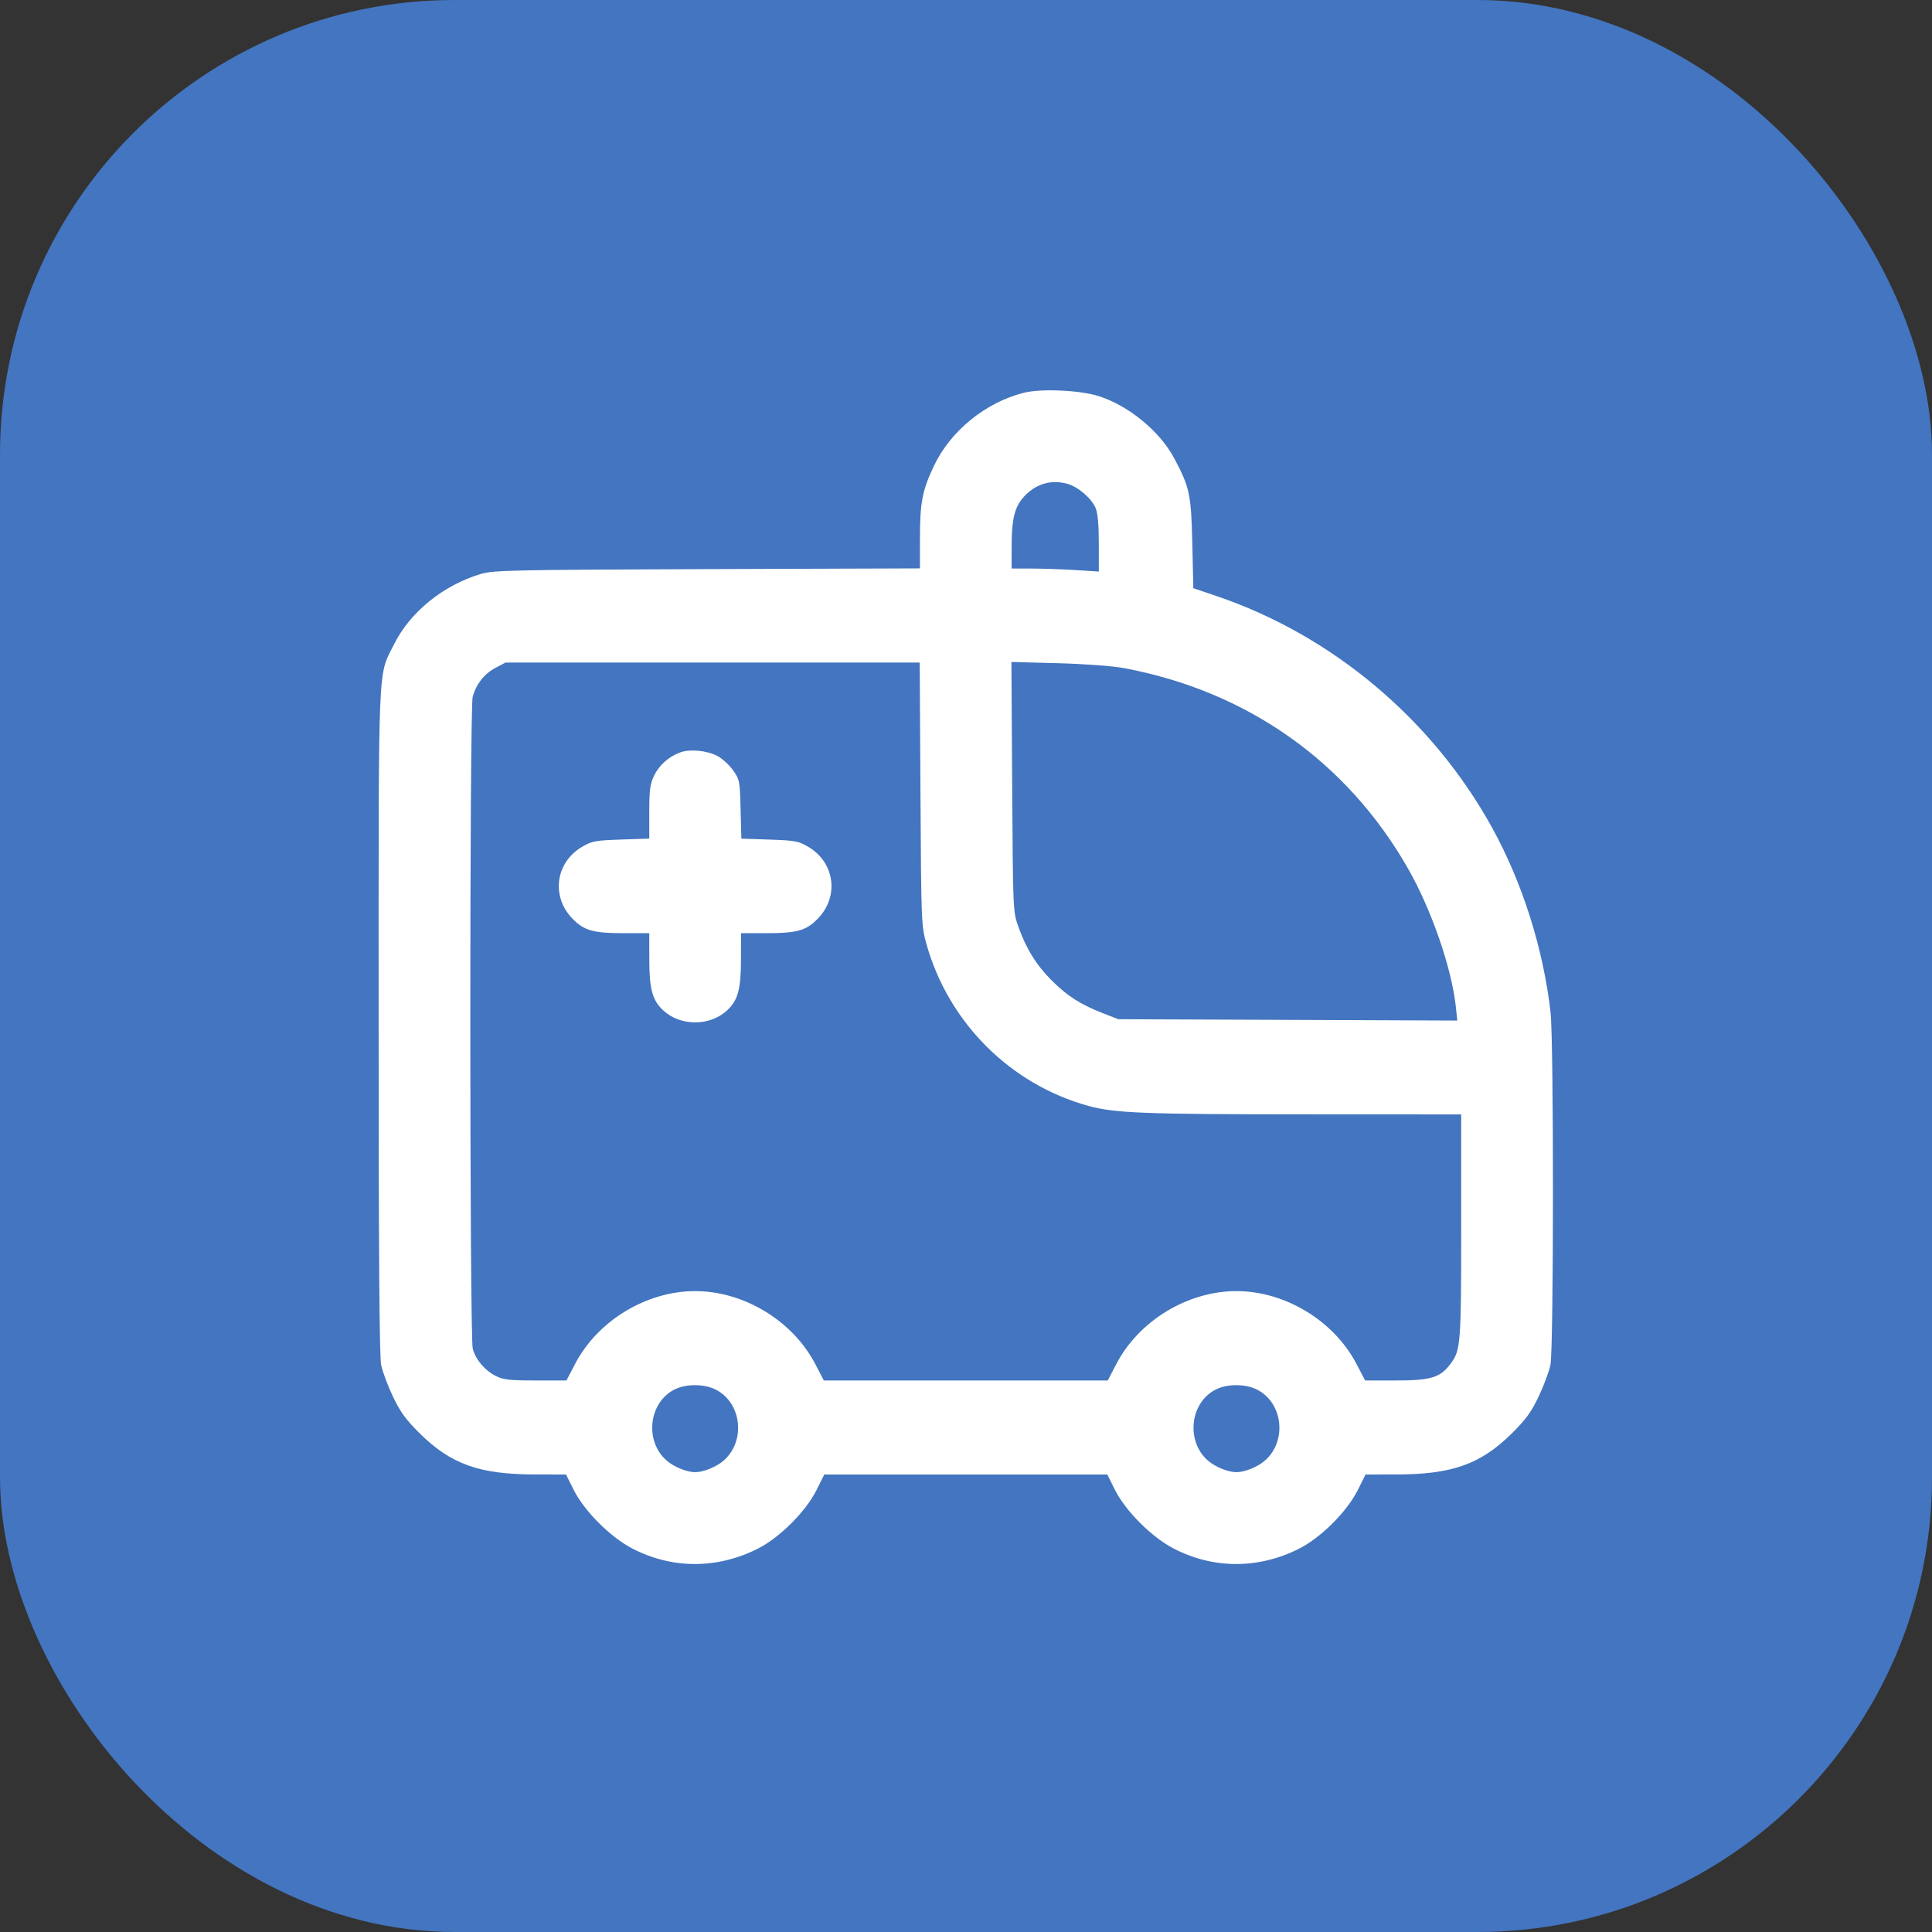
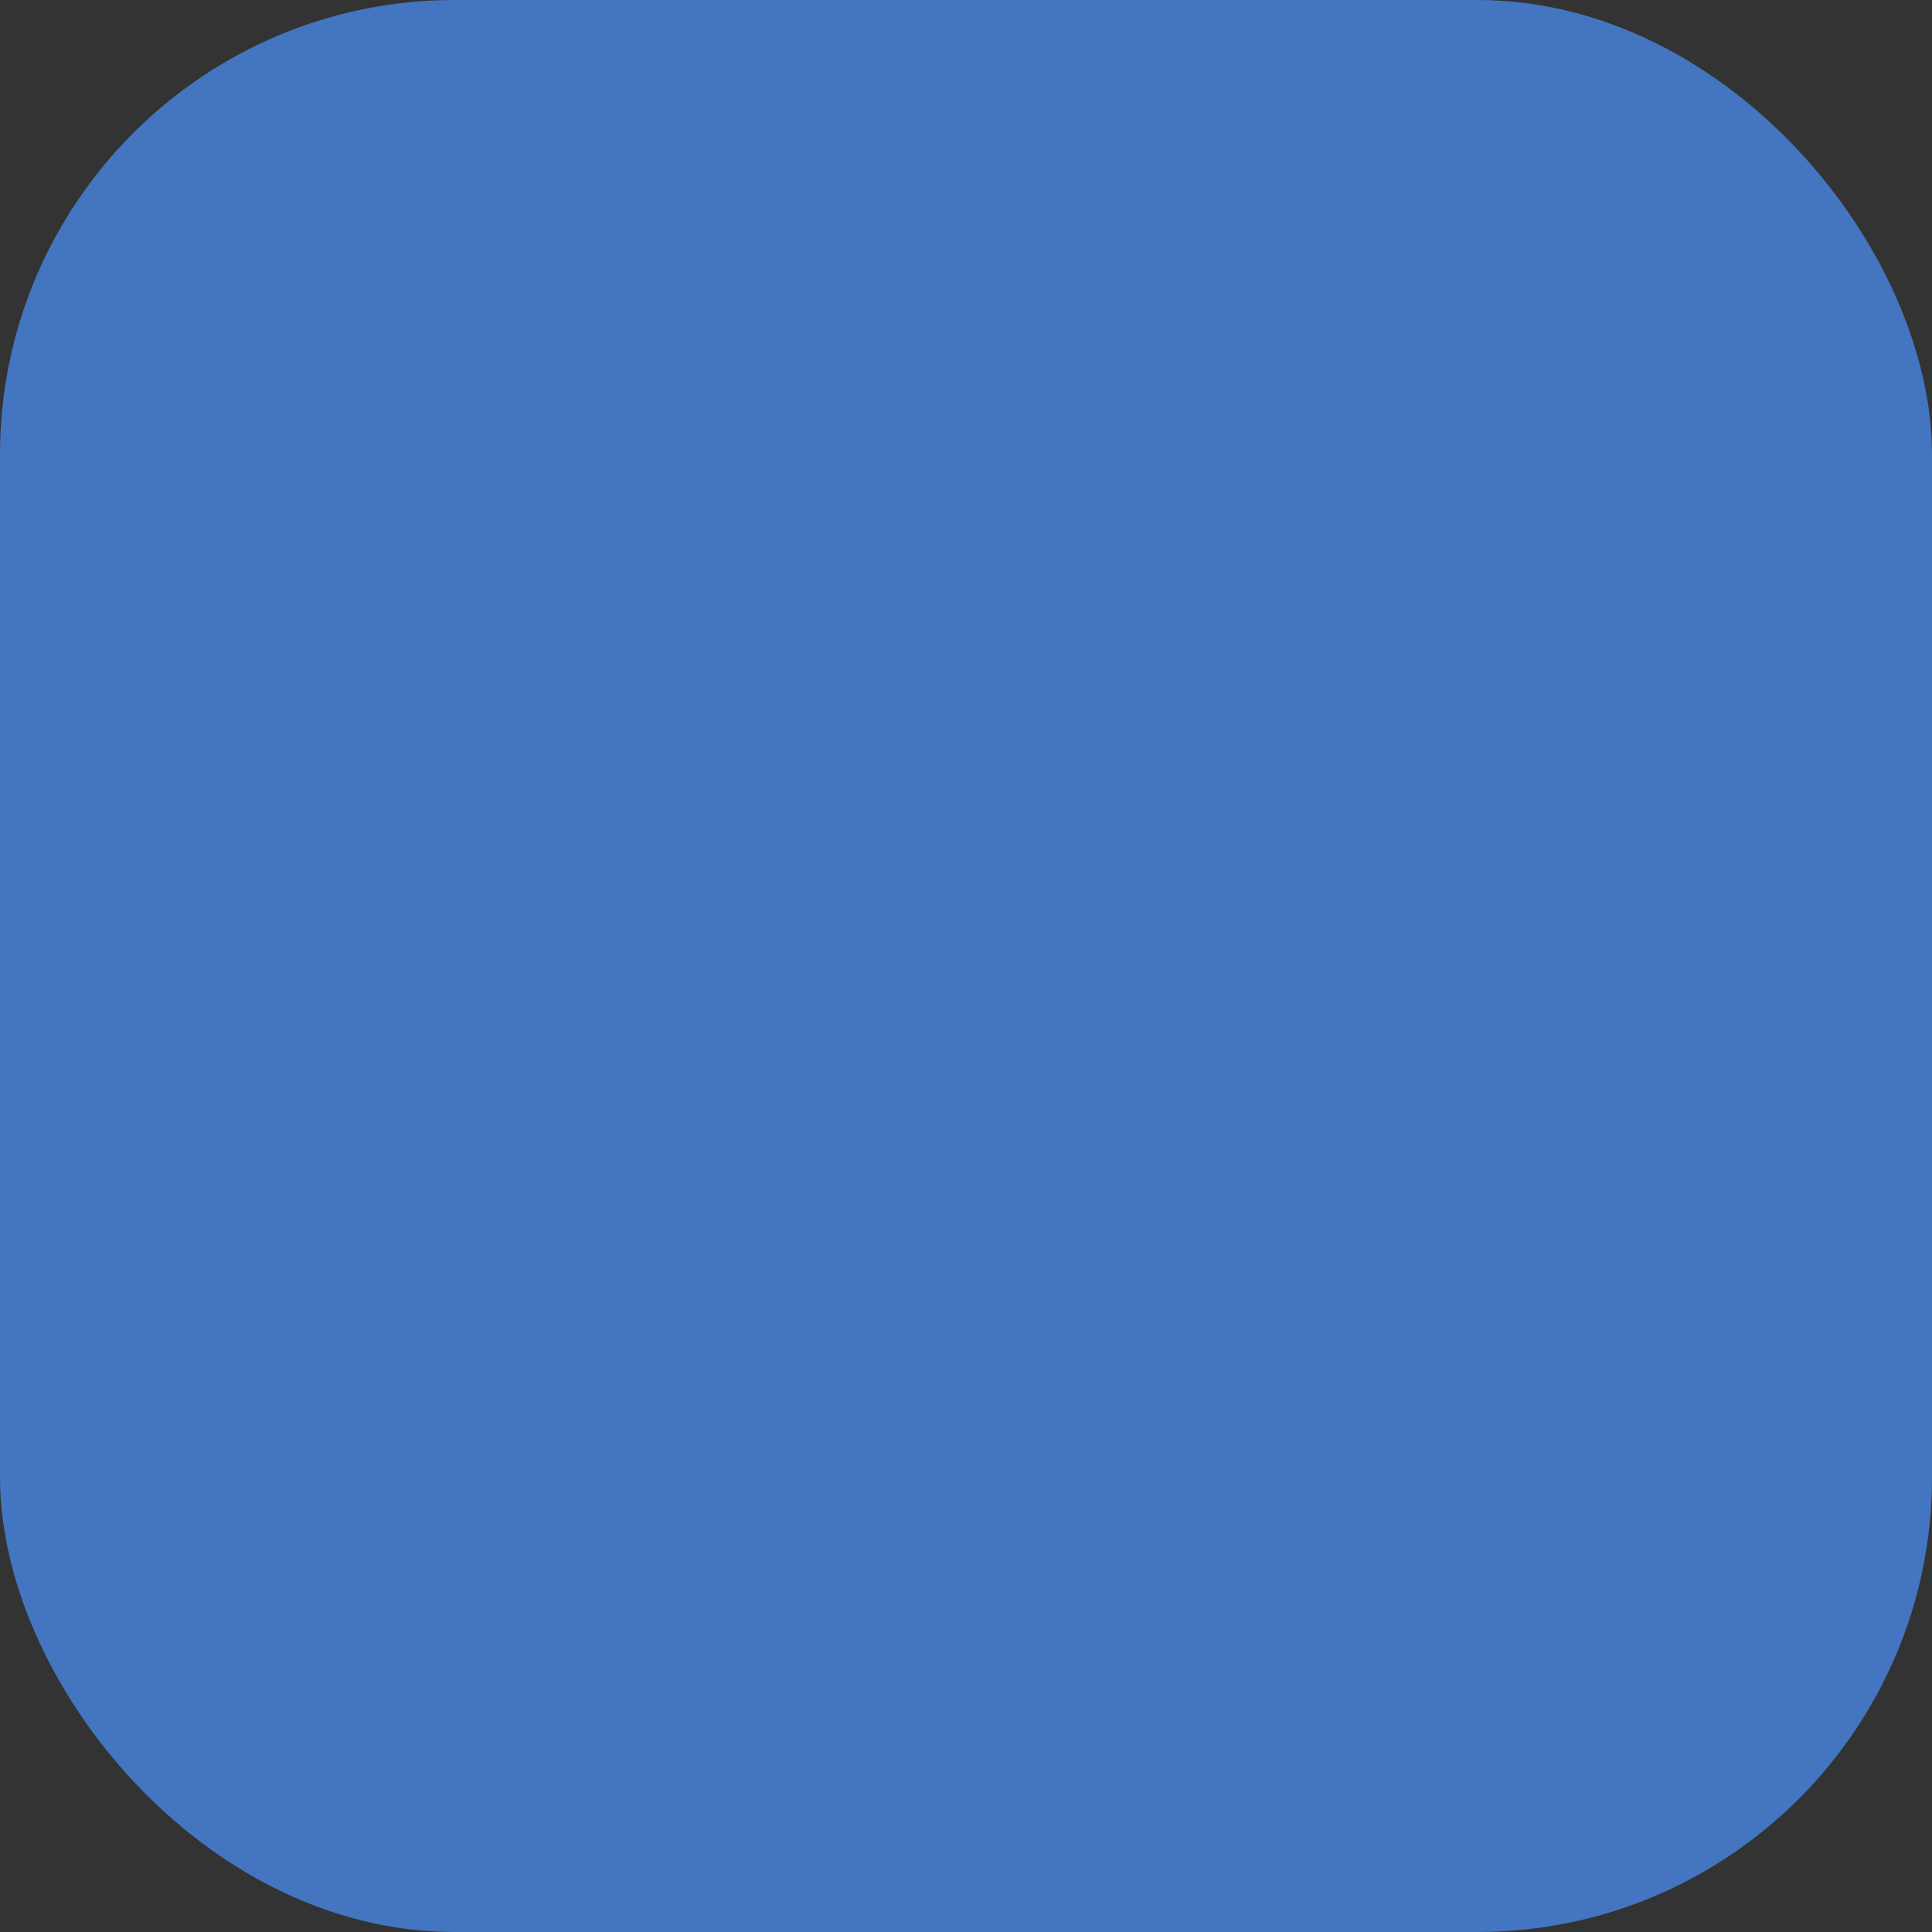
<svg xmlns="http://www.w3.org/2000/svg" width="51" height="51" viewBox="0 0 51 51" fill="none">
  <rect x="0" y="0" width="51" height="51" fill="#333333" stroke="none" />
  <rect width="51" height="51" rx="12" fill="#4375c0" />
-   <path fill-rule="evenodd" clip-rule="evenodd" d="M27.021 10.369C26.017 10.624 25.096 11.372 24.658 12.289C24.346 12.944 24.284 13.265 24.284 14.222V15.004L18.668 15.023C13.476 15.042 13.025 15.052 12.689 15.152C11.701 15.447 10.825 16.158 10.403 17.006C9.968 17.881 9.995 17.223 9.995 26.945C9.995 33.033 10.015 35.806 10.061 36.029C10.097 36.206 10.237 36.581 10.372 36.864C10.567 37.275 10.711 37.472 11.082 37.84C11.903 38.651 12.656 38.92 14.118 38.922L14.941 38.923L15.146 39.332C15.422 39.886 16.114 40.578 16.691 40.877C17.739 41.42 18.928 41.423 20 40.883C20.58 40.592 21.27 39.903 21.555 39.332L21.759 38.923H25.494H29.23L29.434 39.332C29.711 39.886 30.403 40.578 30.98 40.877C32.028 41.42 33.217 41.423 34.289 40.883C34.868 40.592 35.558 39.903 35.843 39.332L36.047 38.923L36.871 38.922C38.333 38.92 39.086 38.651 39.907 37.84C40.278 37.472 40.422 37.275 40.617 36.864C40.752 36.581 40.892 36.206 40.928 36.029C41.015 35.605 41.017 27.483 40.931 26.723C40.739 25.04 40.187 23.299 39.388 21.849C37.809 18.988 35.167 16.769 32.106 15.732L31.501 15.527L31.474 14.344C31.444 13.051 31.404 12.861 30.997 12.099C30.619 11.388 29.799 10.711 29.01 10.459C28.508 10.298 27.484 10.252 27.021 10.369ZM28.175 12.771C28.46 12.85 28.816 13.157 28.924 13.416C28.978 13.544 29.006 13.867 29.006 14.349V15.087L28.361 15.047C28.006 15.026 27.488 15.008 27.21 15.008H26.705V14.429C26.705 13.663 26.79 13.35 27.07 13.069C27.378 12.761 27.764 12.657 28.175 12.771ZM24.298 20.956C24.317 24.322 24.321 24.436 24.452 24.907C25.031 26.988 26.665 28.624 28.734 29.194C29.421 29.384 30.234 29.415 34.41 29.416L38.572 29.418L38.572 32.369C38.572 35.483 38.559 35.647 38.29 36.002C38.015 36.367 37.773 36.441 36.852 36.441H36.036L35.806 36.002C35.211 34.863 33.922 34.082 32.639 34.082C31.353 34.082 30.067 34.861 29.471 36.002L29.242 36.441H25.494H21.747L21.518 36.002C20.923 34.863 19.634 34.082 18.35 34.082C17.064 34.082 15.779 34.861 15.182 36.002L14.953 36.441H14.136C13.446 36.441 13.284 36.422 13.088 36.322C12.795 36.173 12.561 35.897 12.48 35.606C12.395 35.3 12.393 18.698 12.478 18.391C12.572 18.055 12.784 17.786 13.077 17.631L13.344 17.49H18.811H24.278L24.298 20.956ZM29.663 17.635C32.917 18.241 35.558 20.103 37.17 22.93C37.789 24.015 38.325 25.568 38.432 26.589L38.469 26.94L33.995 26.922L29.521 26.905L29.12 26.749C28.525 26.517 28.17 26.29 27.761 25.88C27.353 25.471 27.088 25.042 26.879 24.453C26.741 24.064 26.74 24.024 26.719 20.766L26.699 17.474L27.928 17.507C28.632 17.526 29.373 17.581 29.663 17.635ZM17.957 19.861C17.654 19.972 17.401 20.197 17.267 20.474C17.16 20.695 17.139 20.85 17.139 21.437V22.137L16.394 22.162C15.716 22.185 15.624 22.202 15.367 22.353C14.666 22.763 14.543 23.659 15.105 24.243C15.417 24.567 15.654 24.634 16.488 24.634L17.139 24.634L17.14 25.346C17.142 26.118 17.224 26.411 17.511 26.675C17.965 27.093 18.735 27.093 19.19 26.675C19.477 26.411 19.558 26.118 19.56 25.346L19.561 24.634L20.212 24.634C21.047 24.634 21.283 24.567 21.595 24.243C22.158 23.659 22.034 22.763 21.334 22.353C21.076 22.202 20.984 22.185 20.311 22.163L19.57 22.138L19.55 21.363C19.531 20.614 19.525 20.579 19.349 20.331C19.249 20.19 19.062 20.02 18.933 19.953C18.656 19.81 18.21 19.768 17.957 19.861ZM18.897 36.684C19.579 37.032 19.691 38.039 19.105 38.554C18.914 38.721 18.569 38.862 18.35 38.862C18.131 38.862 17.786 38.721 17.596 38.554C17.015 38.044 17.119 37.041 17.79 36.687C18.096 36.526 18.584 36.524 18.897 36.684ZM33.186 36.684C33.868 37.032 33.98 38.039 33.393 38.554C33.203 38.721 32.858 38.862 32.639 38.862C32.42 38.862 32.075 38.721 31.884 38.554C31.304 38.044 31.408 37.041 32.079 36.687C32.384 36.526 32.873 36.524 33.186 36.684Z" fill="white" />
</svg>